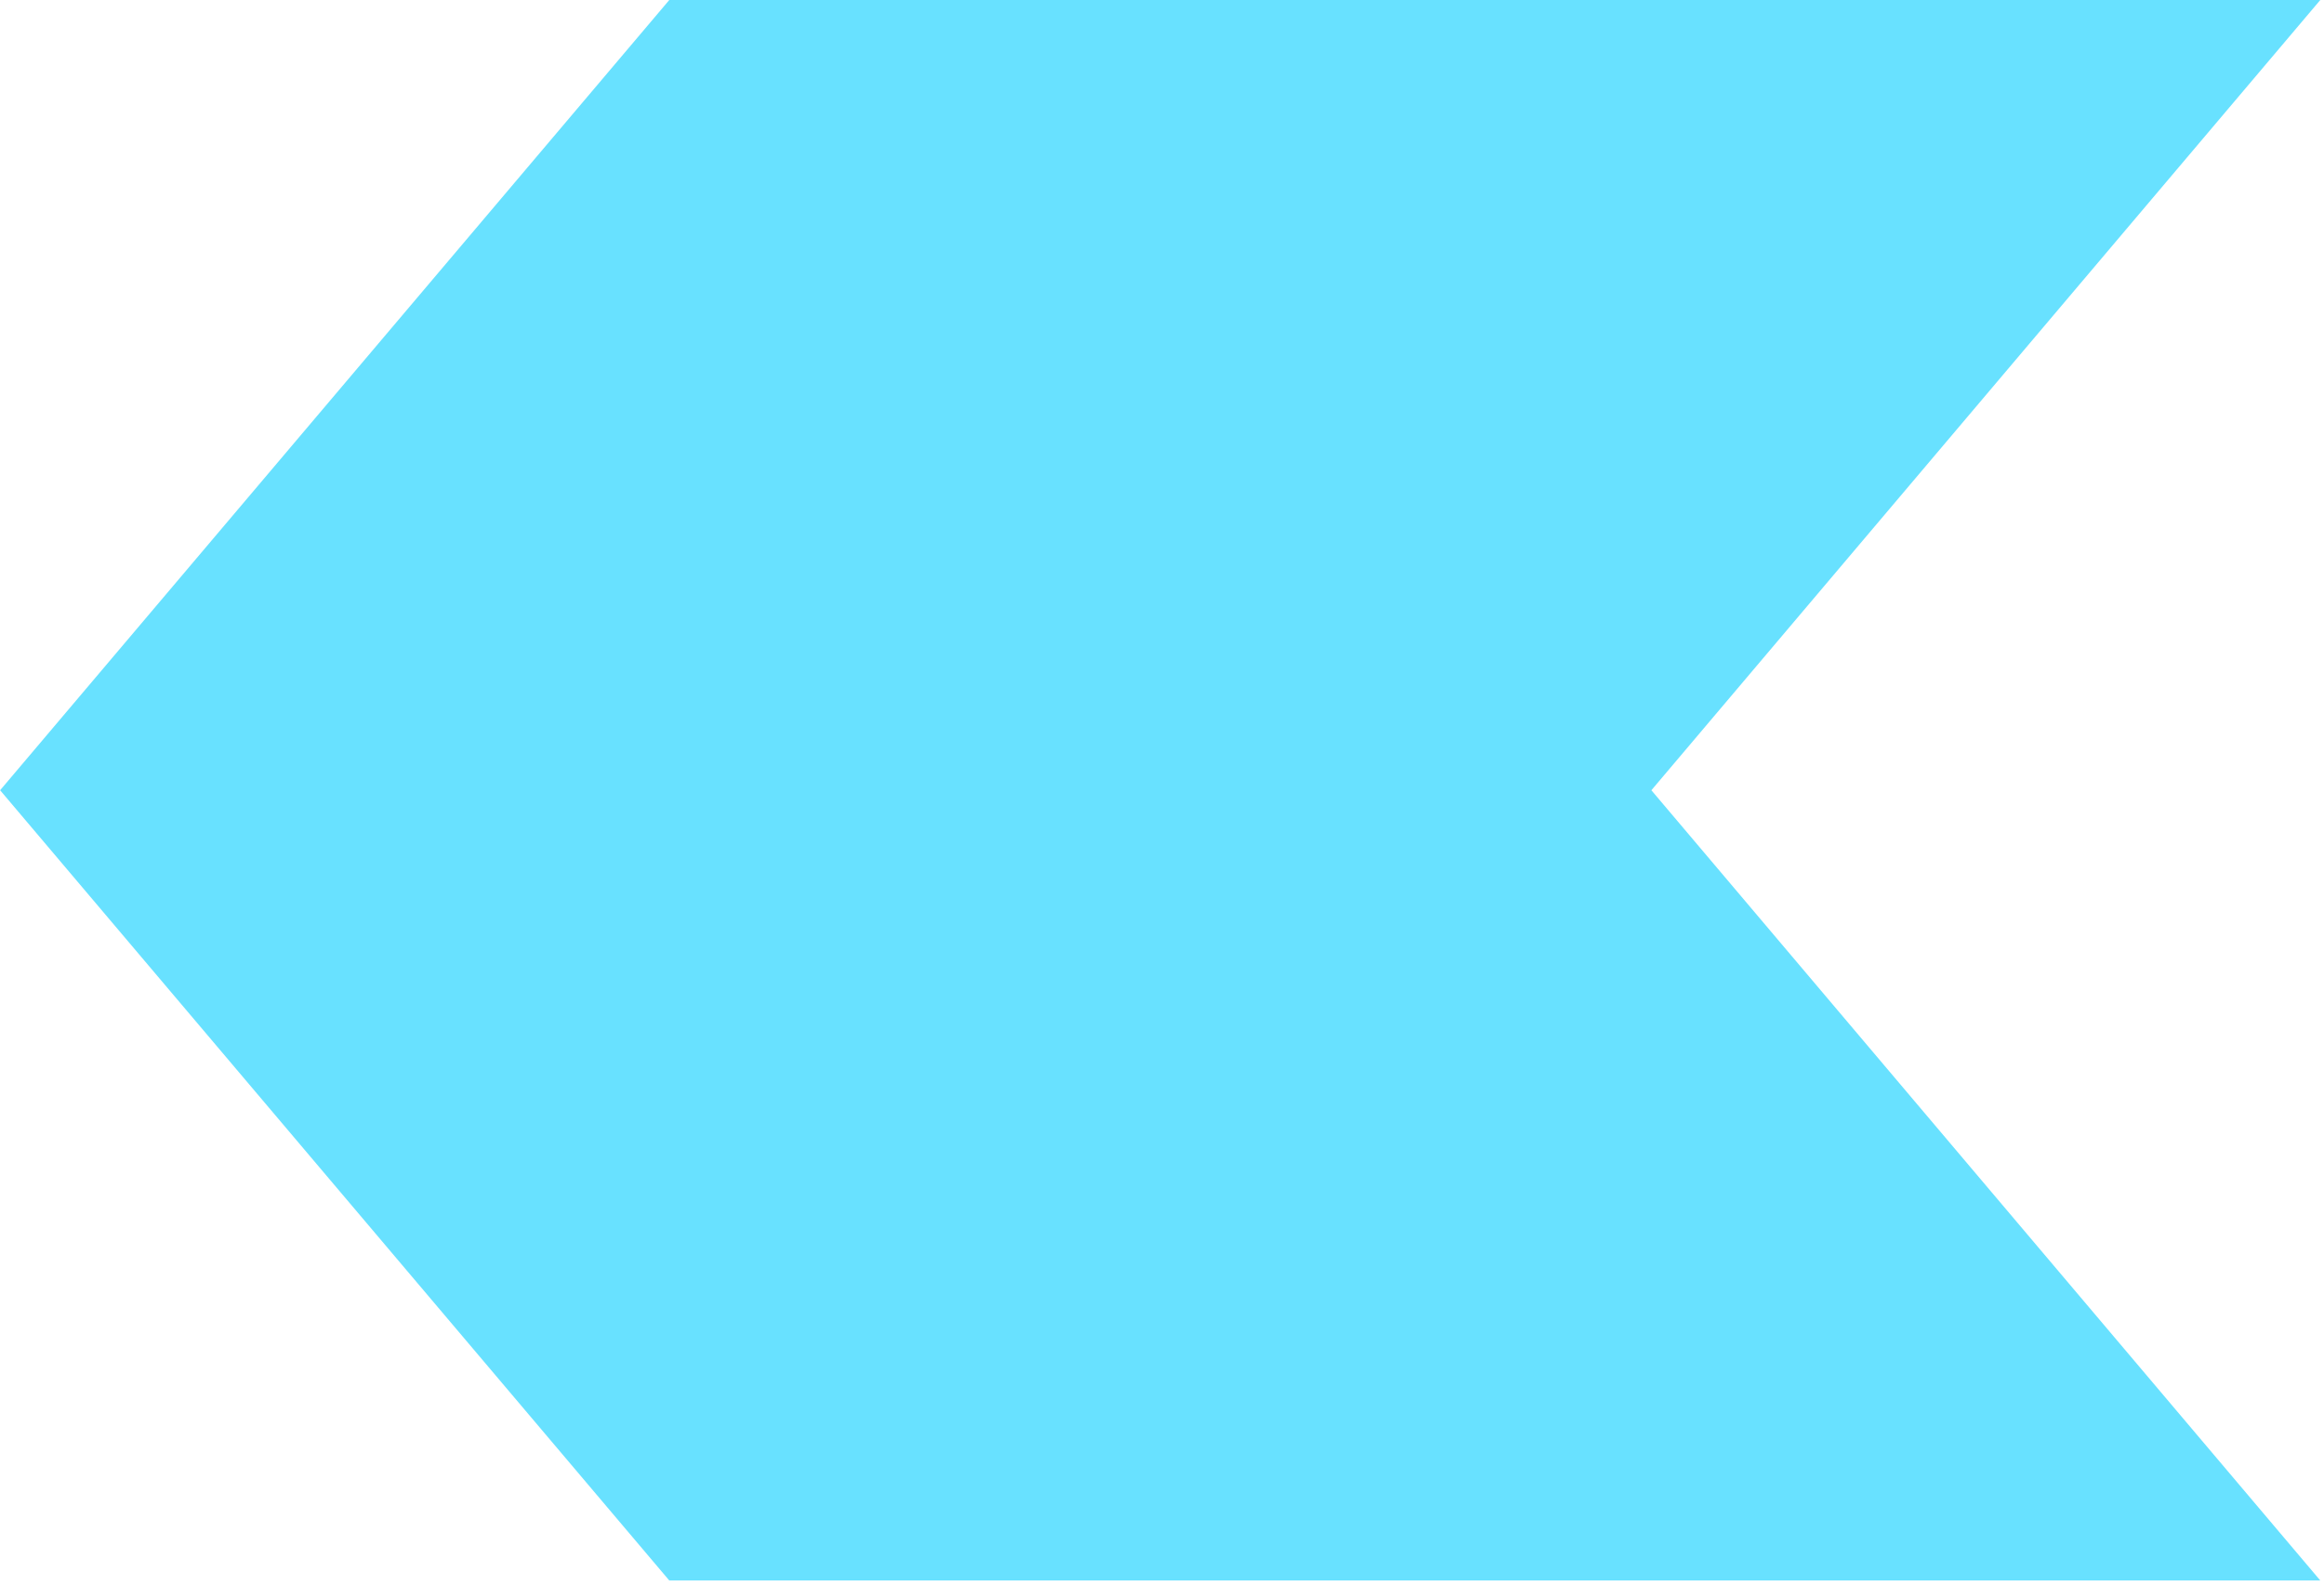
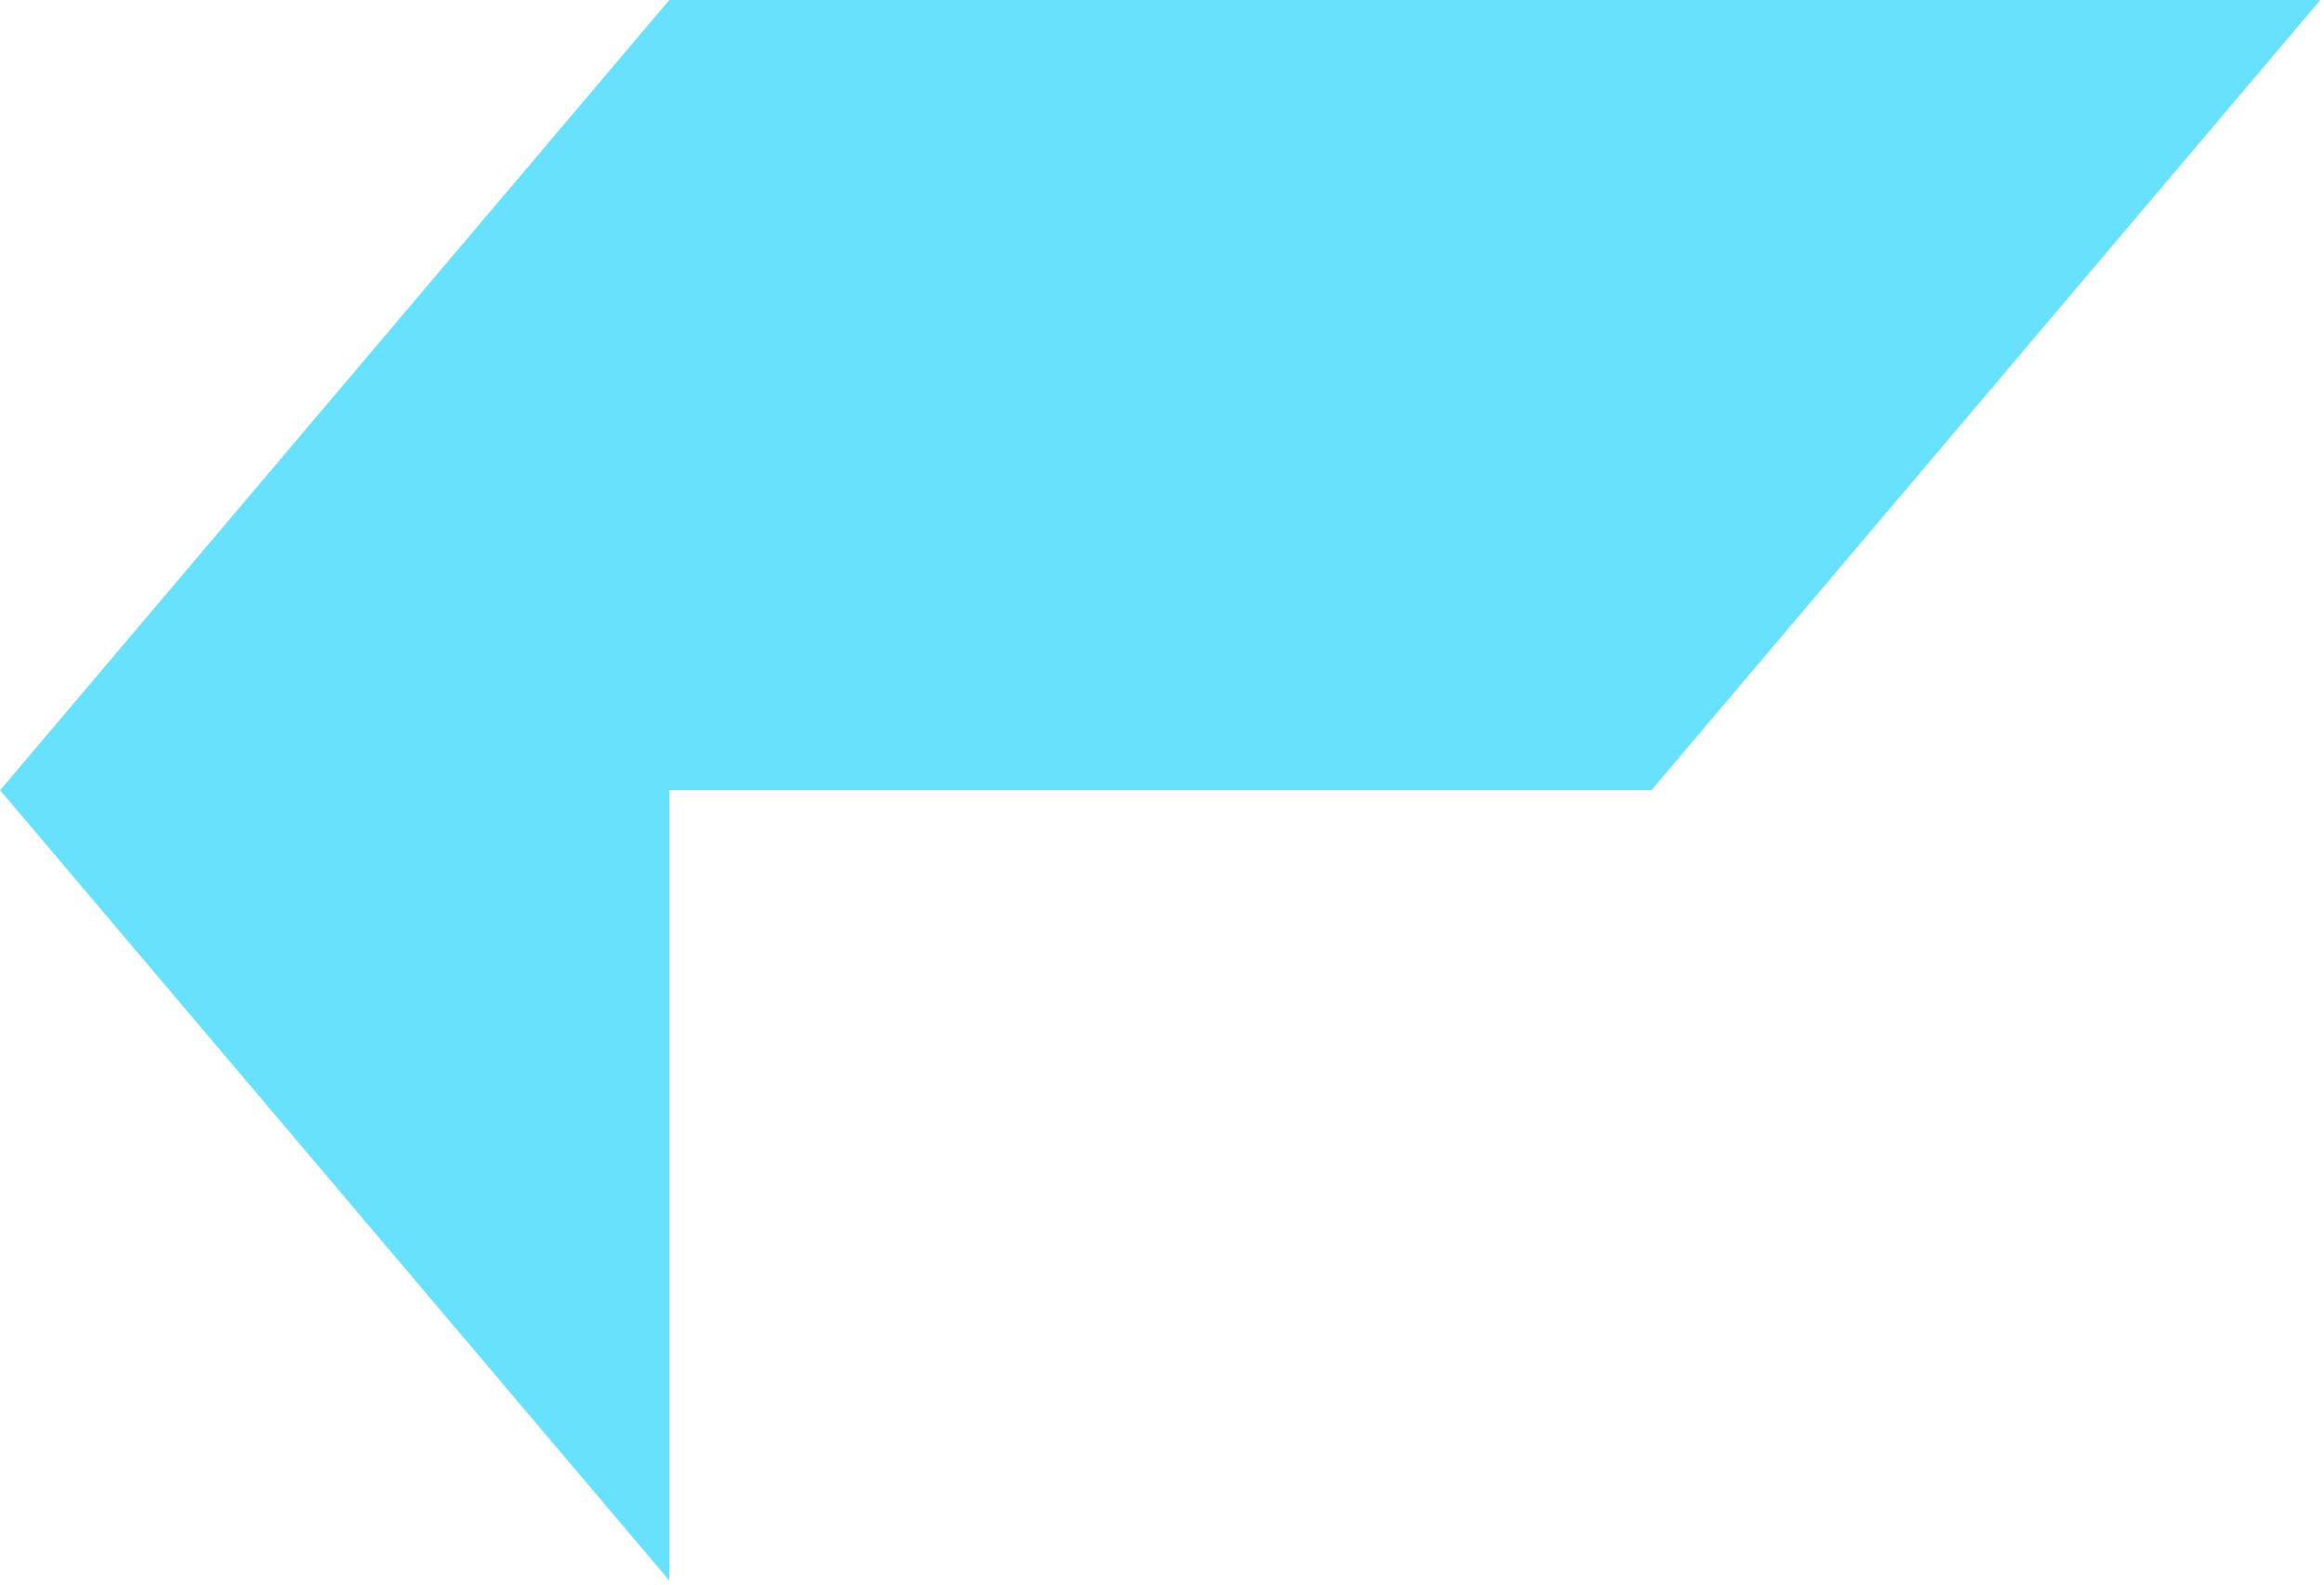
<svg xmlns="http://www.w3.org/2000/svg" width="173" height="118" viewBox="0 0 173 118" fill="none">
-   <path d="M49.822 117.651L0.009 58.825L49.822 0H172.724L122.93 58.825L172.724 117.651H49.822Z" fill="#68E1FF" />
+   <path d="M49.822 117.651L0.009 58.825L49.822 0H172.724L122.93 58.825H49.822Z" fill="#68E1FF" />
</svg>